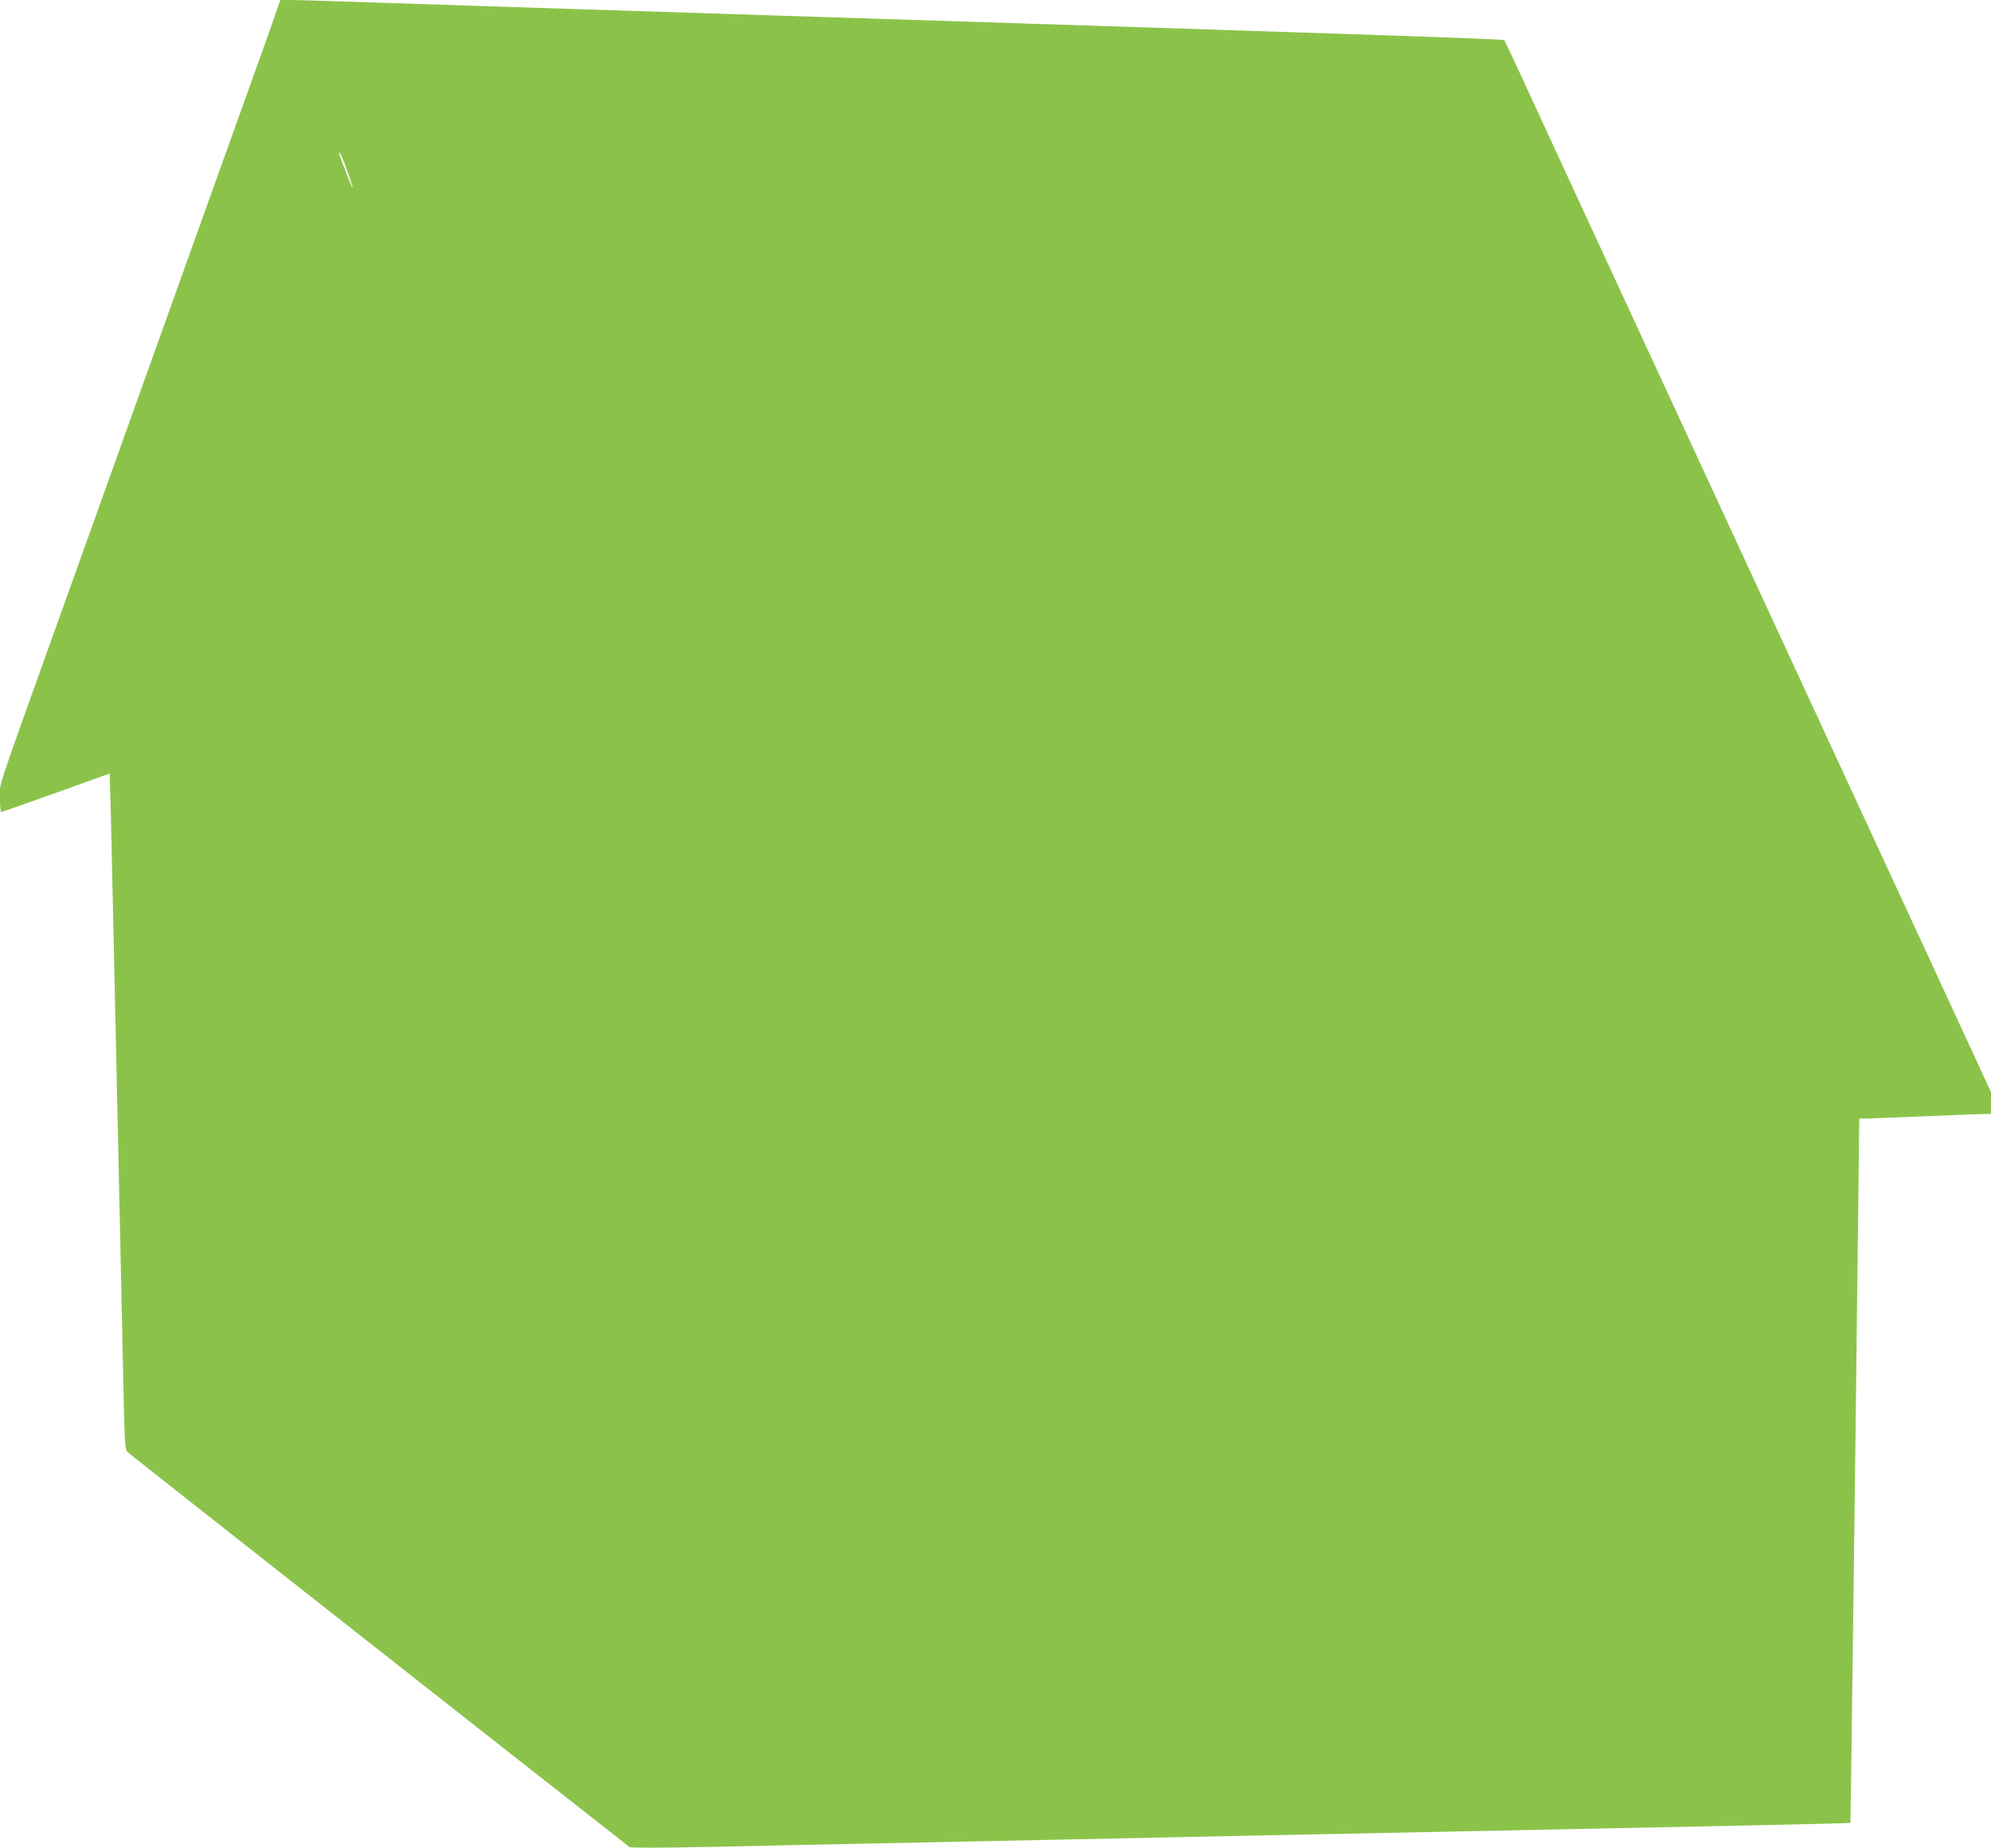
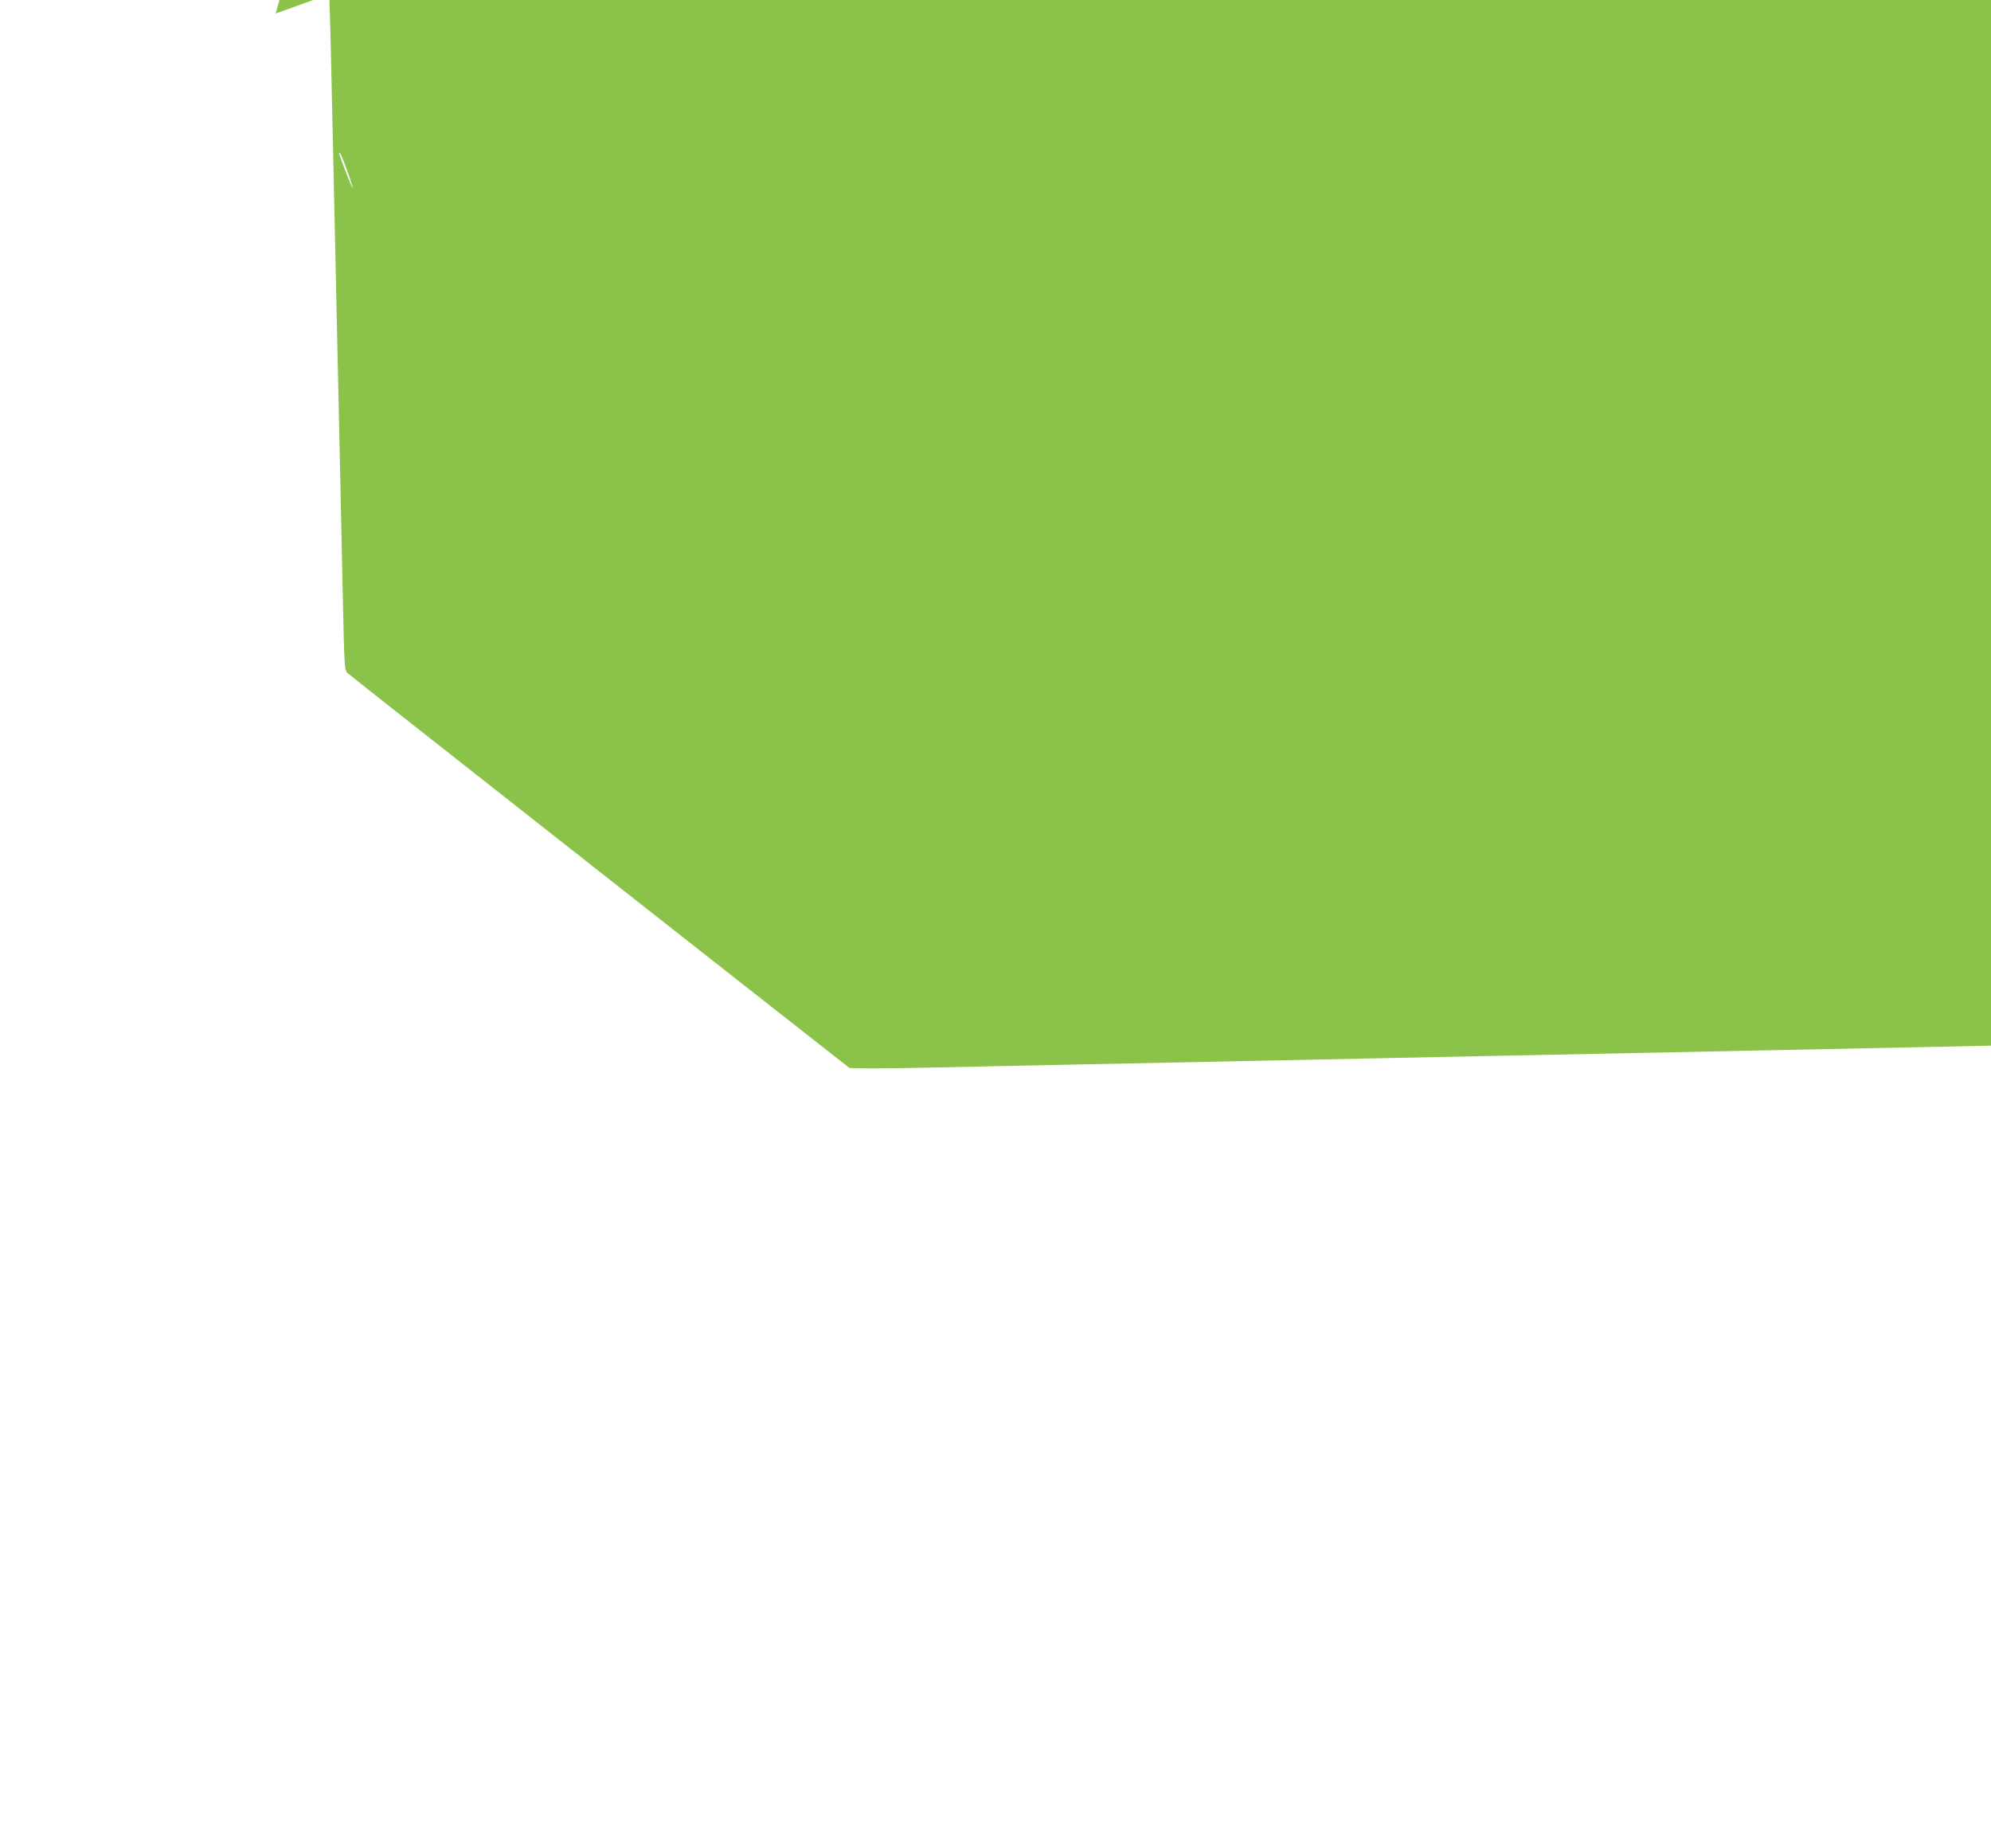
<svg xmlns="http://www.w3.org/2000/svg" version="1.0" width="1280pt" height="1188pt" viewBox="0 0 1280 1188" preserveAspectRatio="xMidYMid meet">
  <g transform="translate(0,1188) scale(0.1,-0.1)" fill="#8bc34a" stroke="none">
-     <path d="M1772 11793 c-16 -49 -94 -266 -172 -483 -78 -217 -207 -577 -287 -800 -80 -223 -188 -524 -240 -670 -110 -308 -283 -790 -452 -1262 -66 -183 -183 -511 -261 -728 -399 -1113 -360 -996 -360 -1098 0 -51 3 -92 8 -92 4 1 162 56 352 124 l345 124 7 -232 c3 -127 11 -467 17 -756 11 -498 18 -820 41 -1870 5 -250 15 -687 21 -970 11 -508 11 -515 32 -536 15 -15 2691 -2119 3224 -2536 8 -6 206 -6 530 1 285 6 734 16 998 21 460 10 880 18 1935 40 267 6 928 19 1470 30 2276 46 2913 60 2916 63 1 1 7 418 13 927 7 509 16 1251 21 1650 5 399 12 1001 16 1338 l7 612 31 0 c17 0 193 7 391 15 198 8 375 15 393 15 l32 0 0 70 0 70 -431 933 c-237 512 -556 1202 -709 1532 -153 330 -459 992 -680 1470 -221 479 -557 1205 -747 1615 -190 410 -392 849 -450 975 -59 127 -109 233 -112 237 -6 7 -829 35 -4676 158 -852 27 -1692 54 -1865 60 -1028 34 -1211 40 -1267 40 l-61 0 -30 -87z m463 -1018 c19 -54 34 -100 32 -102 -4 -4 -87 209 -87 223 1 18 20 -24 55 -121z" />
+     <path d="M1772 11793 l345 124 7 -232 c3 -127 11 -467 17 -756 11 -498 18 -820 41 -1870 5 -250 15 -687 21 -970 11 -508 11 -515 32 -536 15 -15 2691 -2119 3224 -2536 8 -6 206 -6 530 1 285 6 734 16 998 21 460 10 880 18 1935 40 267 6 928 19 1470 30 2276 46 2913 60 2916 63 1 1 7 418 13 927 7 509 16 1251 21 1650 5 399 12 1001 16 1338 l7 612 31 0 c17 0 193 7 391 15 198 8 375 15 393 15 l32 0 0 70 0 70 -431 933 c-237 512 -556 1202 -709 1532 -153 330 -459 992 -680 1470 -221 479 -557 1205 -747 1615 -190 410 -392 849 -450 975 -59 127 -109 233 -112 237 -6 7 -829 35 -4676 158 -852 27 -1692 54 -1865 60 -1028 34 -1211 40 -1267 40 l-61 0 -30 -87z m463 -1018 c19 -54 34 -100 32 -102 -4 -4 -87 209 -87 223 1 18 20 -24 55 -121z" />
  </g>
</svg>